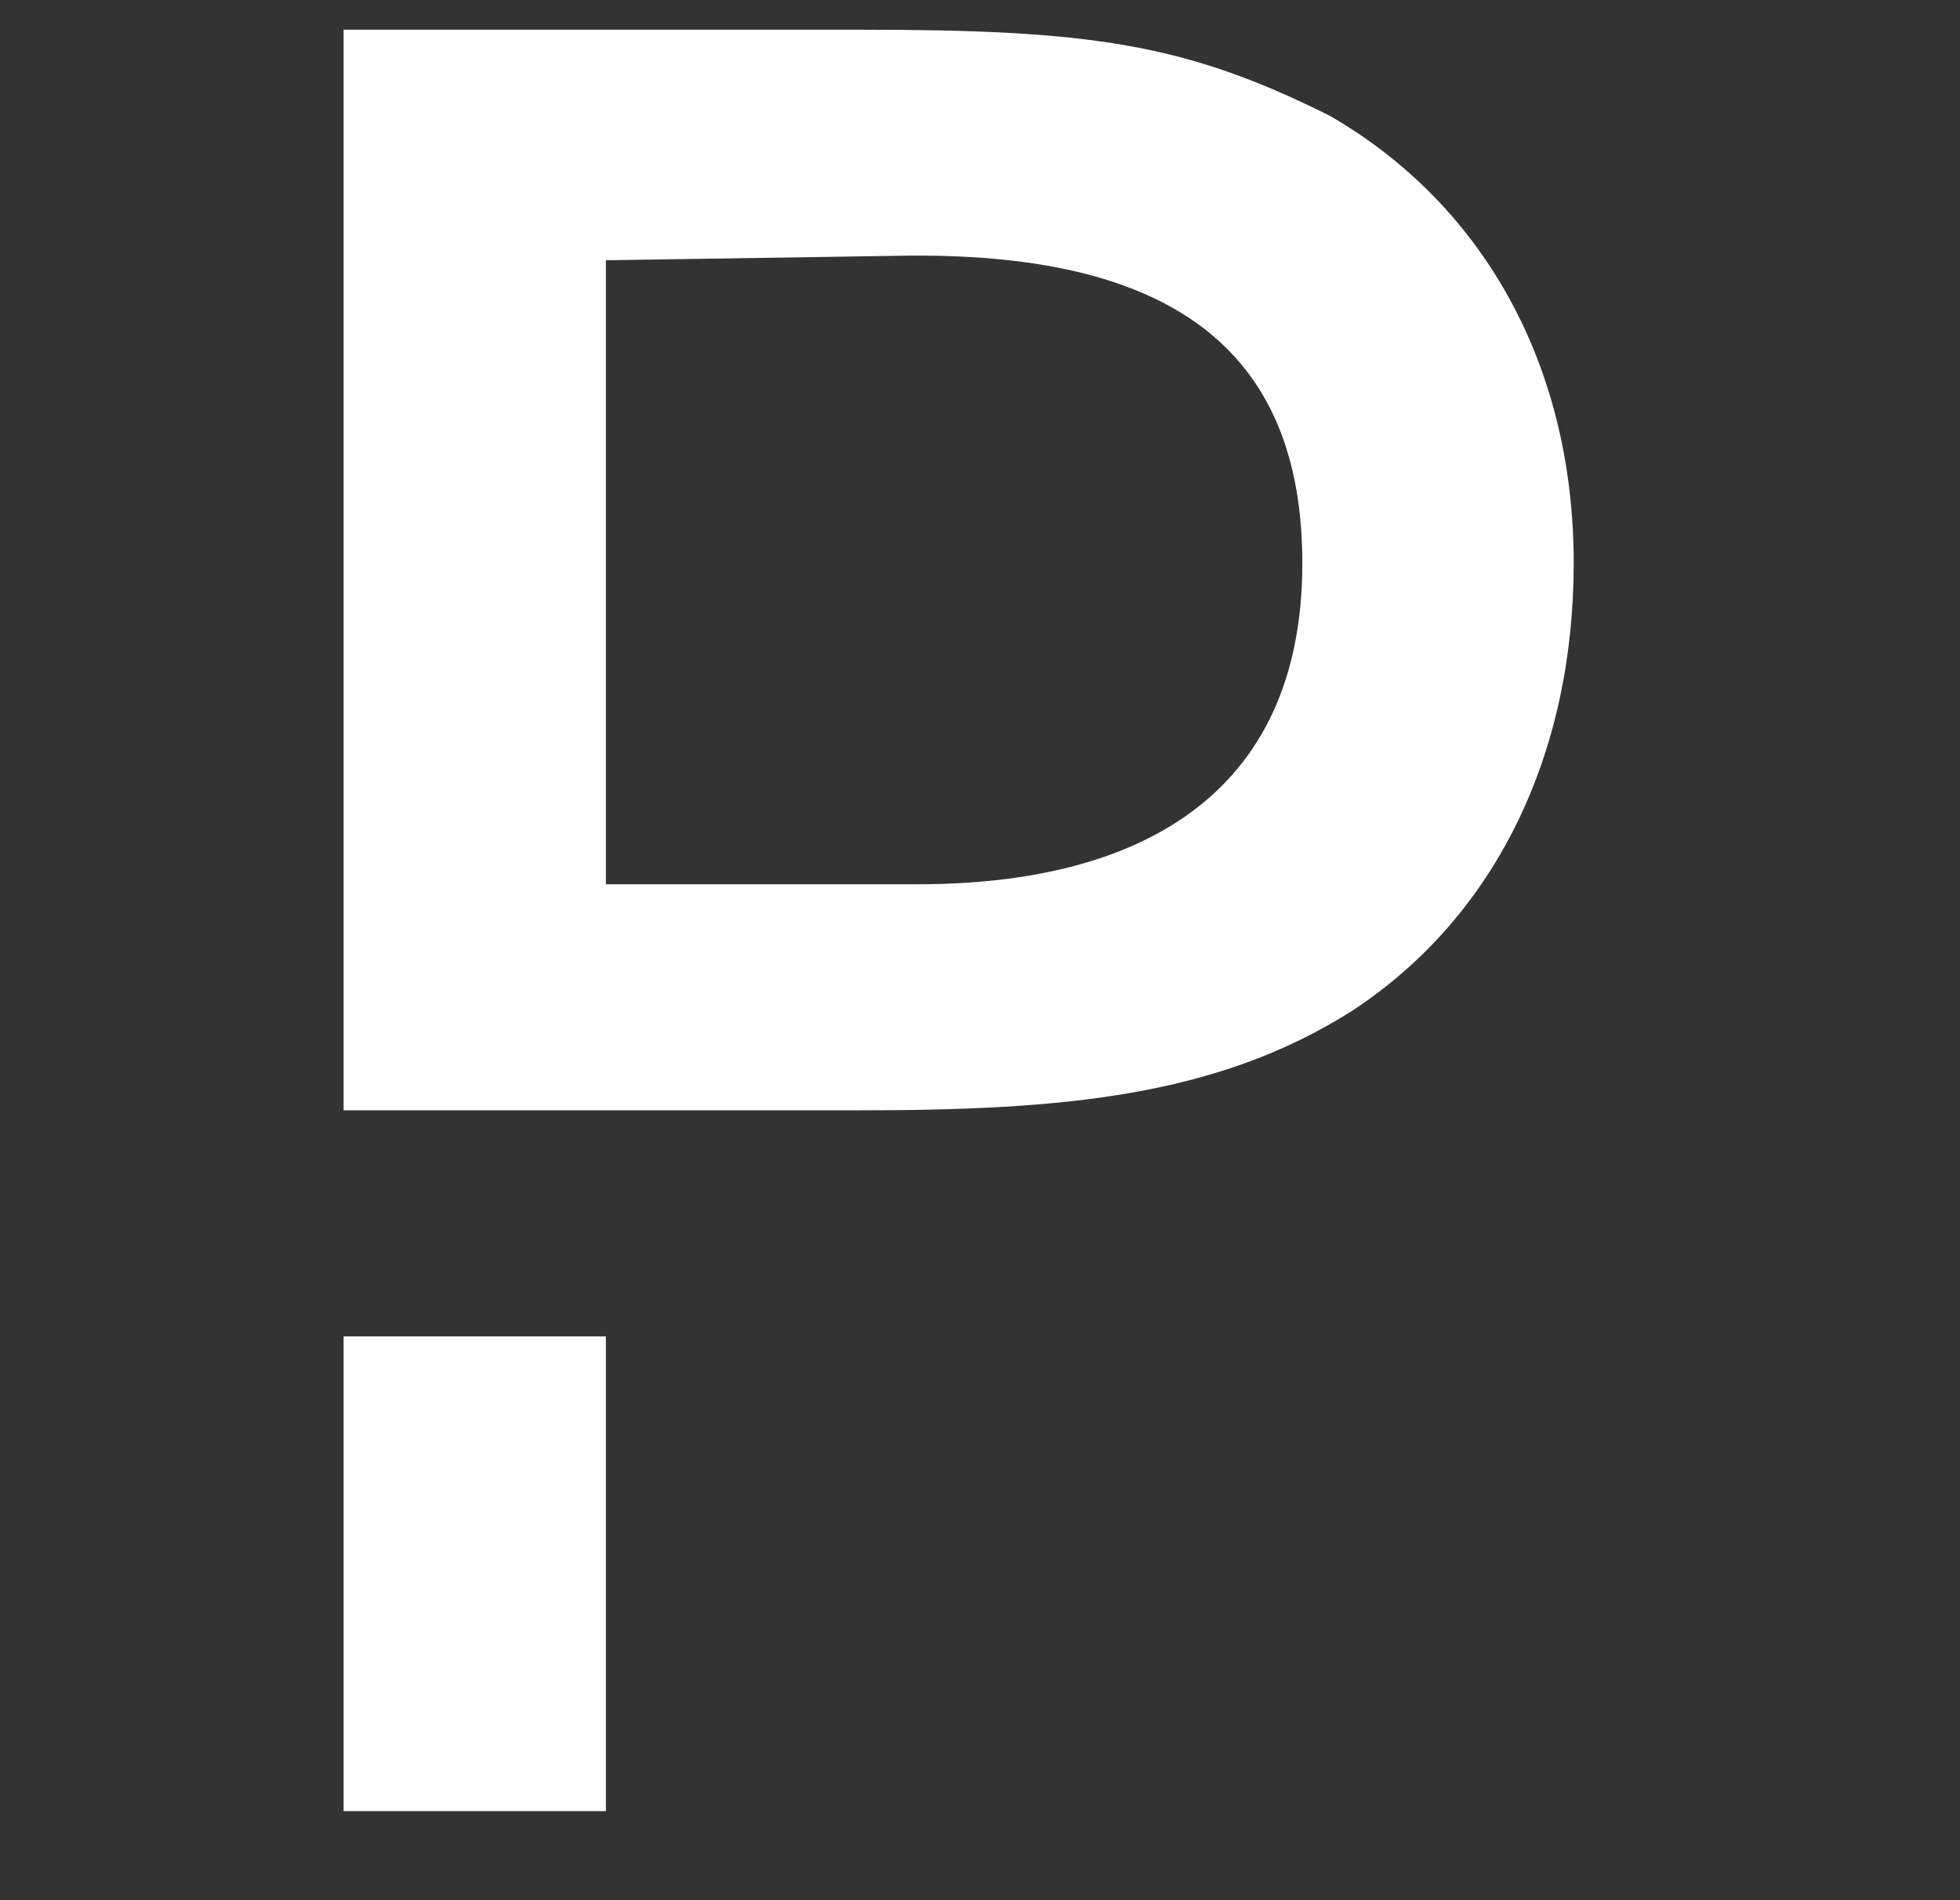
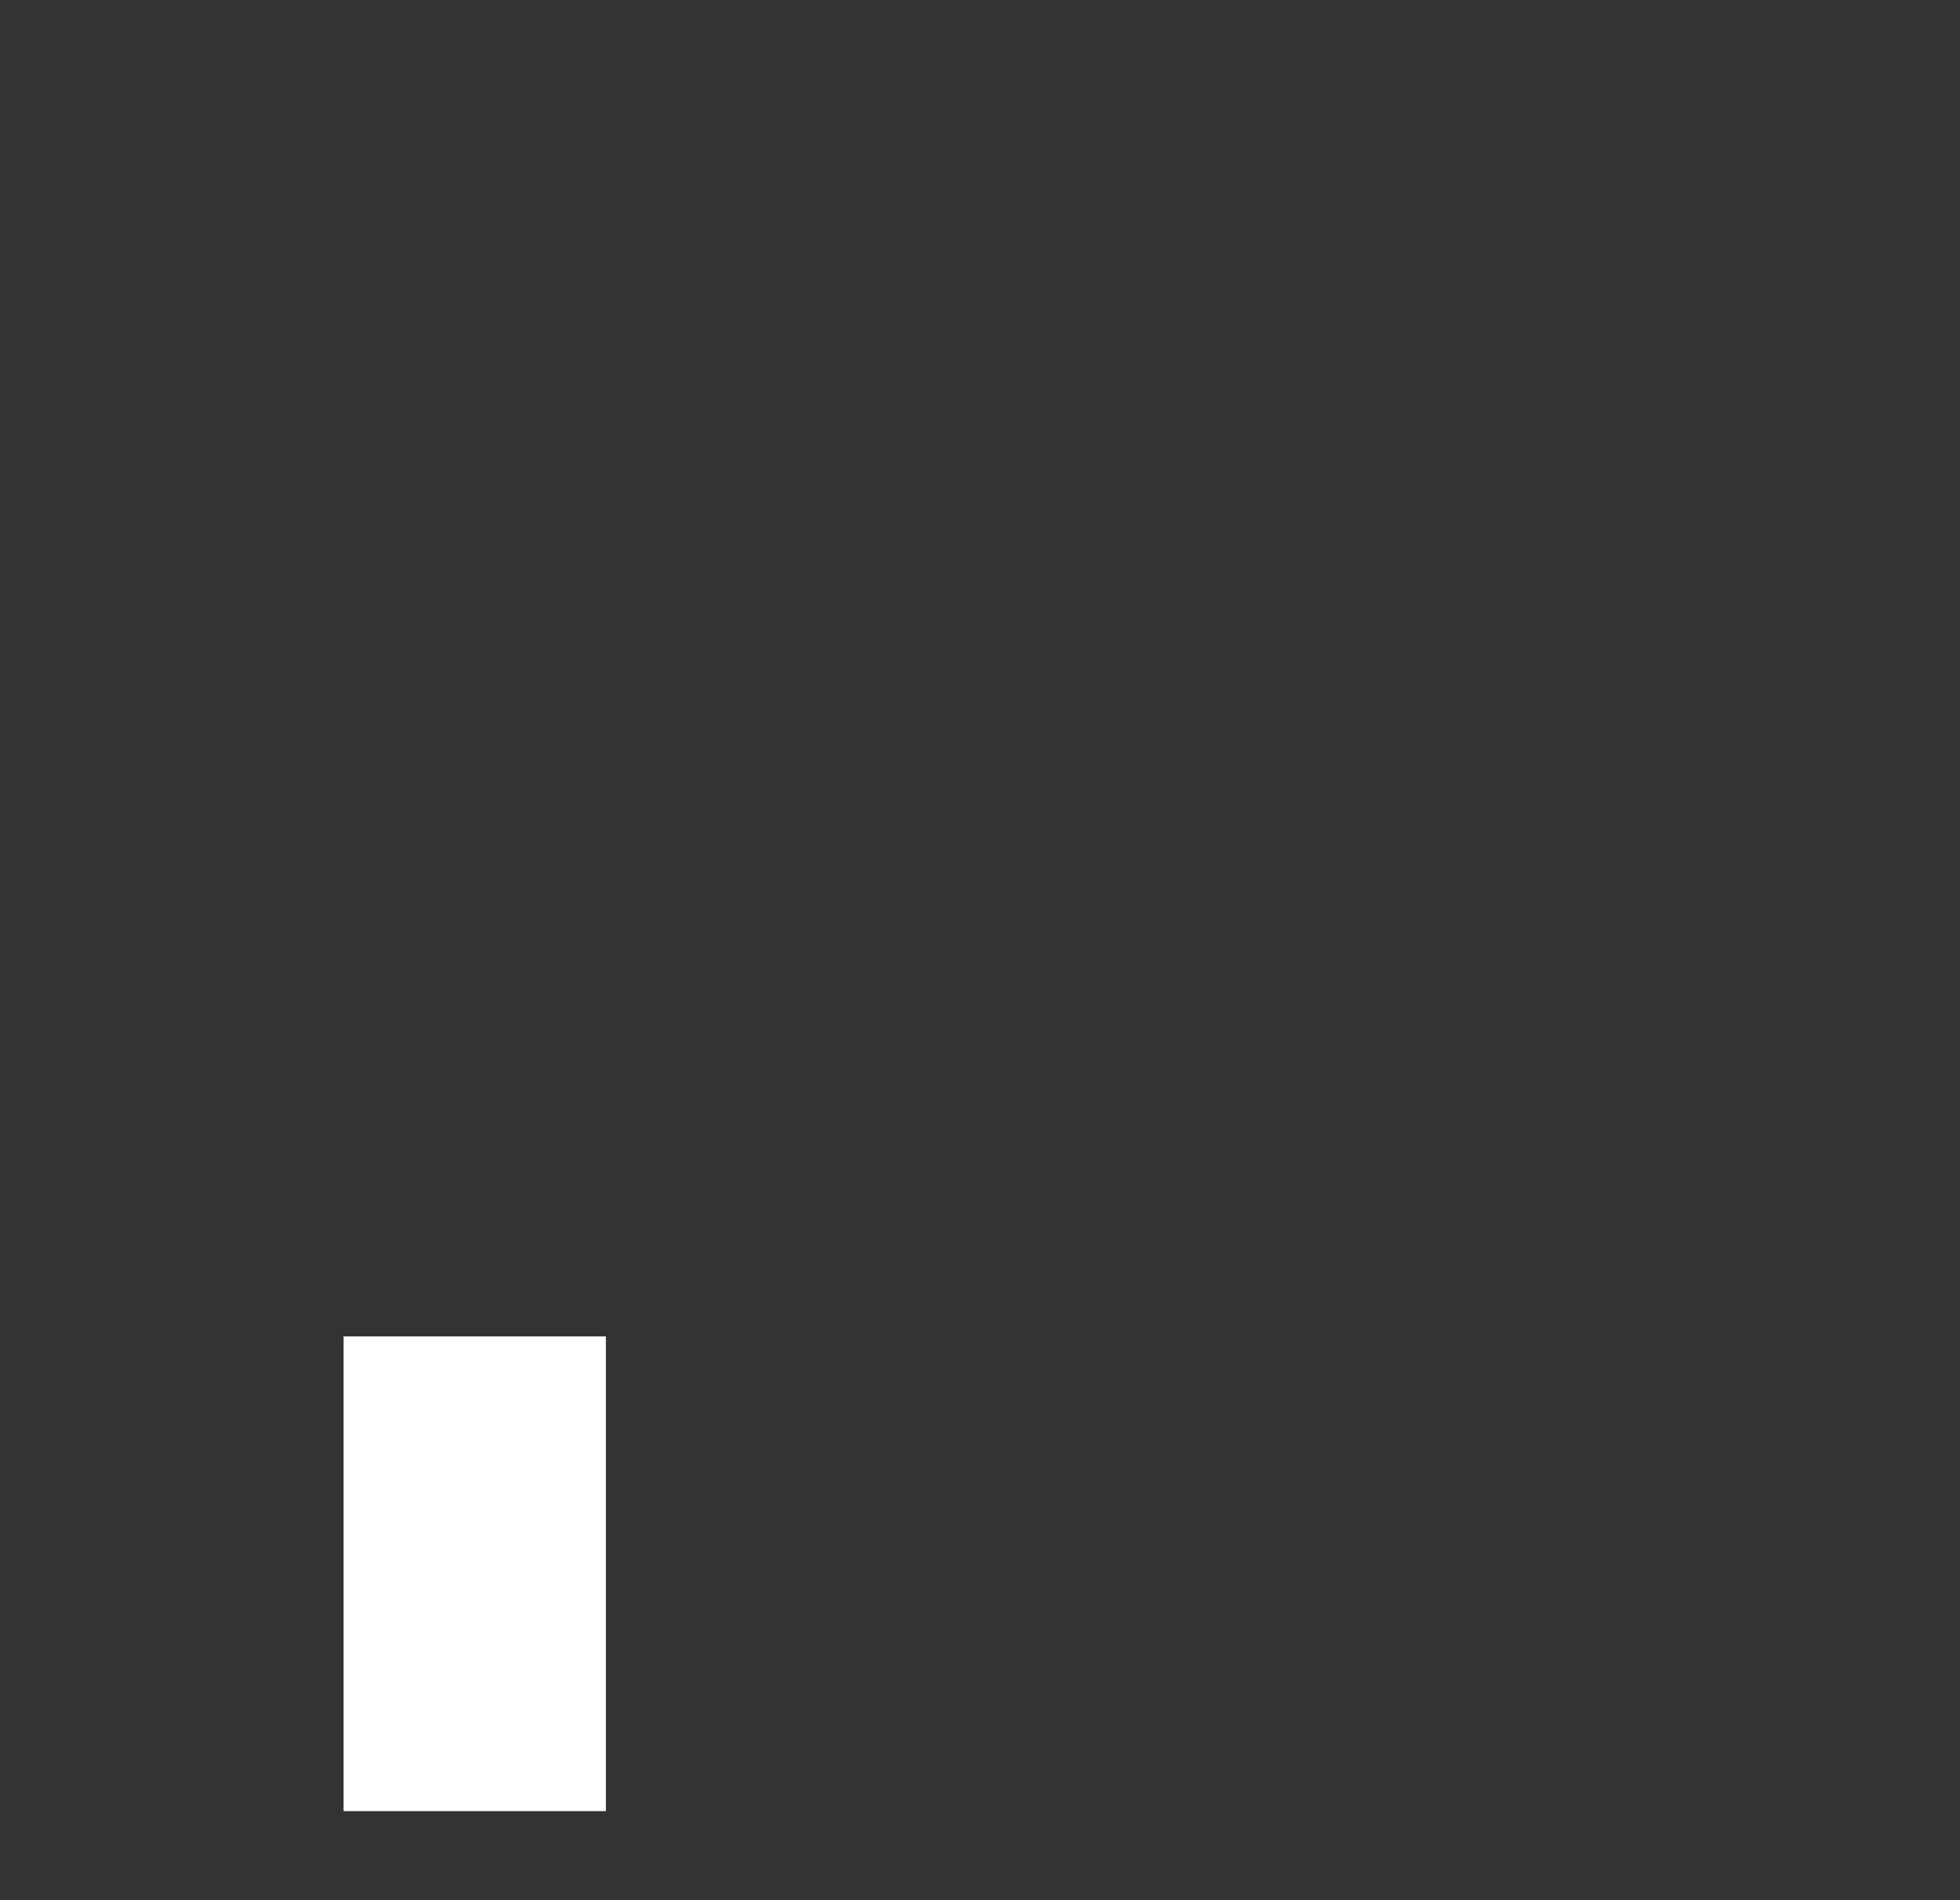
<svg xmlns="http://www.w3.org/2000/svg" width="33" height="32" viewBox="0 0 33 32" fill="none">
  <rect x="0" y="0" width="33" height="32" fill="#333333" stroke="none" />
  <path d="M10.201 22.505H5.785V30.5H10.201V22.505Z" fill="white" />
-   <path d="M22.384 1.947C19.948 0.728 18.349 0.5 14.465 0.5H5.785V18.698H14.465C17.892 18.698 20.481 18.47 22.765 17.023C25.201 15.424 26.496 12.683 26.496 9.485C26.496 6.058 24.897 3.393 22.384 1.947ZM15.455 14.891H10.201V4.383L15.151 4.307C19.643 4.231 21.927 5.83 21.927 9.485C21.927 13.444 19.11 14.891 15.455 14.891Z" fill="white" />
</svg>